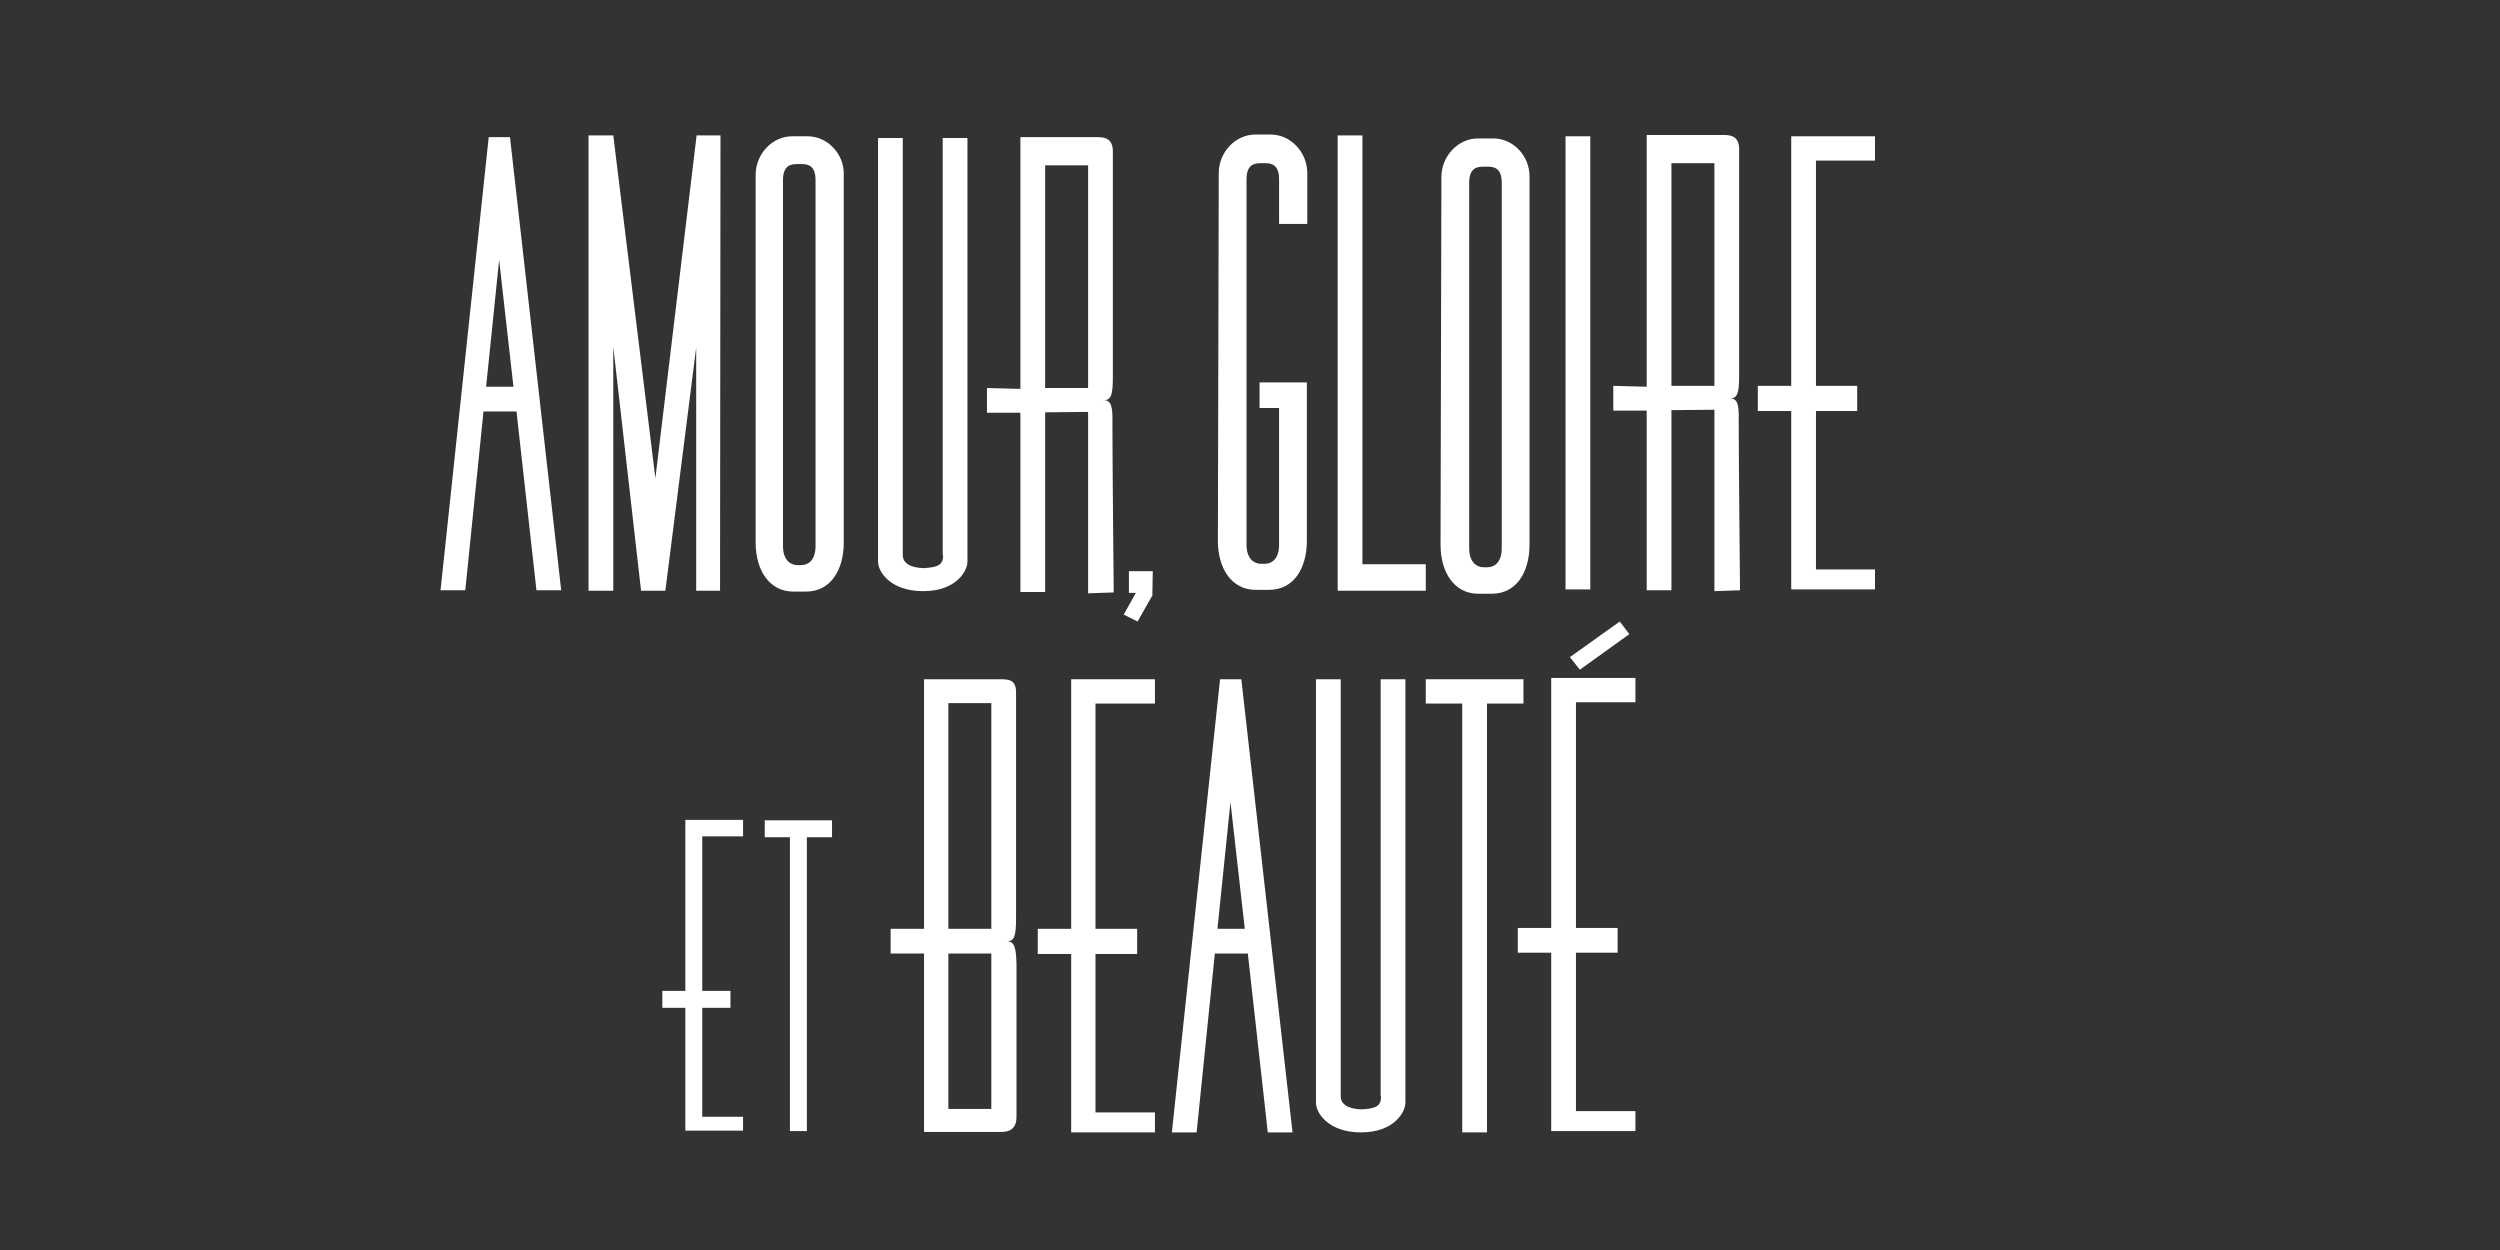
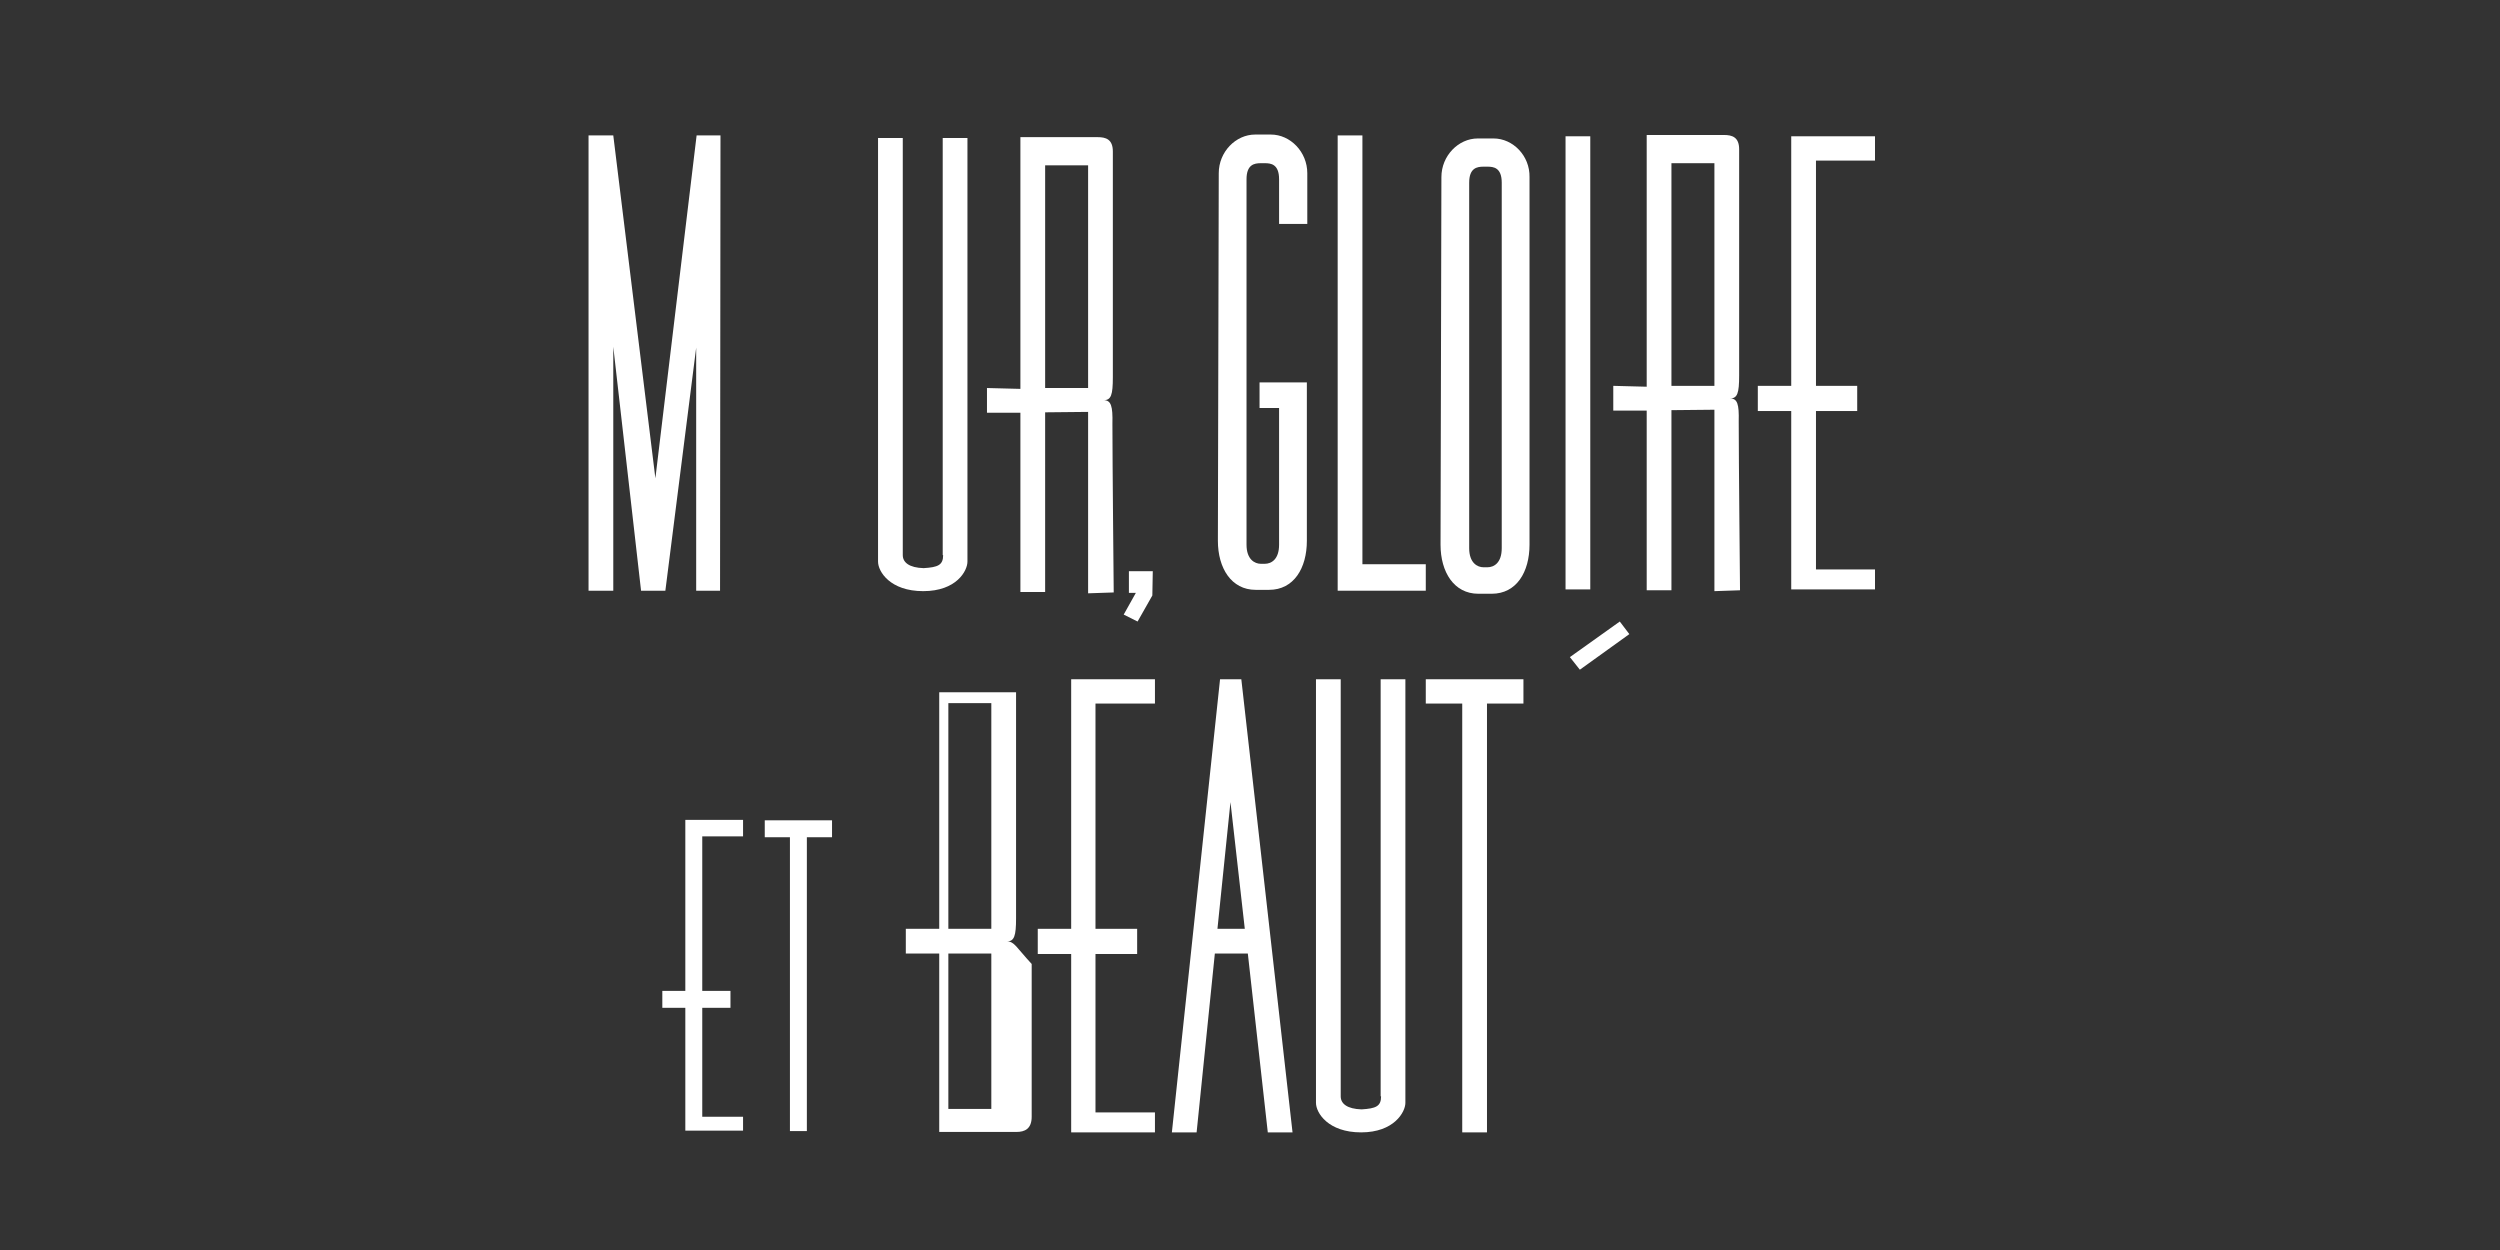
<svg xmlns="http://www.w3.org/2000/svg" version="1.1" id="Layer_1" x="0px" y="0px" width="576px" height="288px" viewBox="0 0 576 288" style="enable-background:new 0 0 576 288;">
  <rect x="0" y="0" width="576" height="288" fill="#333333" stroke="none" />
  <style type="text/css">
	.st0{display:none;}
	.st1{display:inline;}
	.st2{fill:#FFFFFF;}
</style>
  <g id="Bold_x26_Beautiful-FR">
    <g id="Bold_x26_Beautiful_-_Black_1_" class="st0">
      <g class="st1">
        <path d="M318.2,252.6c0,2.3-1.2,2.8-4.5,3c-3.3-0.1-4.8-1.3-4.8-3v-96.1h-5.7v97.6c0,2.3,2.8,6.8,10.4,6.8s10.2-4.7,10.2-6.8&#10;    v-97.6h-5.7v96.1H318.2z" />
        <polygon points="364,154.3 375.4,146.1 373.2,143.2 361.7,151.4" />
        <path d="M232,216.9c1.7,0,2.1-1.3,2.1-5.3v-52.1c0-2.8-1.6-3-3.5-3h-17.7V214h-7.7v5.7h7.7v41.1h17.8c1.9,0,3.5-0.7,3.5-3.5&#10;    c0,0,0-27,0-35.2C234.1,218.2,233.7,216.9,232,216.9z M228.4,255.5h-9.9v-35.8h9.9V255.5z M228.4,214h-9.9v-52h9.9V214z" />
        <polygon points="328.5,162.1 336.9,162.1 336.9,260.9 342.6,260.9 342.6,162.1 351,162.1 351,156.5 328.5,156.5" />
        <polygon points="246.8,214 239.1,214 239.1,219.8 246.8,219.8 246.8,260.9 266.1,260.9 266.1,256.3 252.4,256.3 252.4,219.8 &#10;    262,219.8 262,214 252.4,214 252.4,162.1 266.1,162.1 266.1,156.5 246.8,156.5" />
        <polygon points="357.4,213.8 349.7,213.8 349.7,219.5 357.4,219.5 357.4,260.6 376.8,260.6 376.8,256 363.1,256 363.1,219.5 &#10;    372.7,219.5 372.7,213.8 363.1,213.8 363.1,161.8 376.8,161.8 376.8,156.2 357.4,156.2" />
        <polygon points="176.2,192.9 182,192.9 182,260.6 185.9,260.6 185.9,192.9 191.7,192.9 191.7,189 176.2,189" />
        <polygon points="157.9,228.3 152.6,228.3 152.6,232.2 157.9,232.2 157.9,260.5 171.2,260.5 171.2,257.3 161.8,257.3 161.8,232.2 &#10;    168.3,232.2 168.3,228.3 161.8,228.3 161.8,192.7 171.2,192.7 171.2,188.9 157.9,188.9" />
        <path d="M281.1,156.5L270,260.9h5.7l4.2-41.2h7.6l4.6,41.2h5.7L286,156.5H281.1z M280.5,214l3-29.2l3.3,29.2H280.5z" />
      </g>
      <g class="st1">
        <polygon points="151,110.2 141.3,31.2 135.6,31.2 135.6,136.1 141.3,136.1 141.3,79.9 147.7,136.1 153.3,136.1 160.4,80.1 &#10;    160.4,136.1 165.9,136.1 166,31.2 160.5,31.2" />
        <rect x="360.7" y="31.4" width="5.7" height="104.4" />
        <polygon points="262.1,143.2 265.5,137.2 265.6,131.6 260.1,131.6 260.1,136.6 261.7,136.6 258.9,141.6" />
        <path d="M217.3,127.9c0,2.3-1.2,2.8-4.5,3c-3.3-0.1-4.8-1.3-4.8-3V31.8h-5.7v97.6c0,2.3,2.8,6.8,10.4,6.8&#10;    c7.7,0,10.2-4.7,10.2-6.8V31.8h-5.7v96.1H217.3z" />
        <polygon points="412.7,88.9 405,88.9 405,94.7 412.7,94.7 412.7,135.8 432,135.8 432,131.2 418.4,131.2 418.4,94.7 427.9,94.7 &#10;    427.9,88.9 418.4,88.9 418.4,37 432,37 432,31.4 412.7,31.4" />
        <path d="M254.3,92.2c1.7,0,2.1-1.2,2.1-5.3v-52c0-2.8-1.6-3.3-3.5-3.3h-17.8v6.5l0,0v51.3l0,0v0.2l-7.7-0.2v5.7h7.7v35.3v6h5.7&#10;    V95l9.9-0.1v41.8l5.9-0.2c0,0-0.3-30.6-0.3-38.9C256.4,93.6,256,92.2,254.3,92.2z M240.8,38.1h9.9v51.3h-9.9V38.1z" />
        <path d="M398.6,91.8c1.7,0,2.1-1.2,2.1-5.3V34.4c0-2.8-1.6-3.3-3.5-3.3h-17.8v6.5l0,0v51.3l0,0v0.2l-7.7-0.2v5.7h7.7V130v6h5.7&#10;    V94.5l9.9-0.1v41.8l5.9-0.2c0,0-0.3-30.6-0.3-38.9C400.7,93.1,400.3,91.8,398.6,91.8z M385.1,37.6h9.9v51.3h-9.9V37.6z" />
        <path d="M344.1,31.9h-3.6c-4.5,0-8.4,4-8.4,8.9l-0.2,84.7c0,6.3,3.1,11.3,8.7,11.3h3.1c5.7,0,8.7-5,8.7-11.3V40.8&#10;    C352.5,35.9,348.6,31.9,344.1,31.9z M346,126.3c0,3.4-1.8,4.4-3.3,4.4h-0.9c-1.4,0-3.3-1-3.3-4.4V42.1c0-3.4,1.8-3.7,3.3-3.7h0.9&#10;    c1.4,0,3.3,0.2,3.3,3.7V126.3z" />
        <path d="M186.1,31.4h-3.6c-4.5,0-8.4,4-8.4,8.9V125c0,6.3,3.1,11.3,8.7,11.3h2.9c5.7,0,8.7-5,8.7-11.3V40.2&#10;    C194.5,35.3,190.5,31.4,186.1,31.4z M187.9,125.8c0,3.4-1.8,4.4-3.3,4.4h-0.9c-1.4,0-3.3-1-3.3-4.4V41.5c0-3.4,1.8-3.7,3.3-3.7&#10;    h0.9c1.4,0,3.3,0.2,3.3,3.7V125.8z" />
        <path d="M112.6,31.6L101.5,136h5.7l4.2-41.2h7.6l4.6,41.2h5.7L117.5,31.6H112.6z M112,89.1l3-29.2l3.3,29.2H112z" />
        <polygon points="313.9,31.2 308.2,31.2 308.2,136.1 328.5,136.1 328.5,130 313.9,130" />
        <path d="M290.2,88.1V94h4.5v31.5c0,3.4-1.8,4.4-3.3,4.4h-0.9c-1.4,0-3.3-1-3.3-4.4V41.3c0-3.4,1.8-3.7,3.3-3.7h0.9&#10;    c1.4,0,3.3,0.2,3.3,3.7v10.3h6.5V39.9c0-4.9-3.9-8.9-8.4-8.9h-3.6c-4.5,0-8.4,4-8.4,8.9l-0.2,84.7c0,6.3,3.1,11.3,8.7,11.3h3.1&#10;    c5.7,0,8.7-5,8.7-11.3V88.1H290.2z" />
      </g>
    </g>
    <g id="Bold_x26_Beautiful_-_White_1_">
      <g>
        <path class="st2" d="M318.2,252.6c0,2.3-1.2,2.8-4.5,3c-3.3-0.1-4.8-1.3-4.8-3v-96.1h-5.7v97.6c0,2.3,2.8,6.8,10.4,6.8&#10;    s10.2-4.7,10.2-6.8v-97.6h-5.7v96.1H318.2z" />
        <polygon class="st2" points="364,154.3 375.4,146.1 373.2,143.2 361.7,151.4" />
-         <path class="st2" d="M232,216.9c1.7,0,2.1-1.3,2.1-5.3v-52.1c0-2.8-1.6-3-3.5-3h-17.7V214h-7.7v5.7h7.7v41.1h17.8&#10;    c1.9,0,3.5-0.7,3.5-3.5c0,0,0-27,0-35.2C234.1,218.2,233.7,216.9,232,216.9z M228.4,255.5h-9.9v-35.8h9.9V255.5z M228.4,214h-9.9&#10;    v-52h9.9V214z" />
+         <path class="st2" d="M232,216.9c1.7,0,2.1-1.3,2.1-5.3v-52.1h-17.7V214h-7.7v5.7h7.7v41.1h17.8&#10;    c1.9,0,3.5-0.7,3.5-3.5c0,0,0-27,0-35.2C234.1,218.2,233.7,216.9,232,216.9z M228.4,255.5h-9.9v-35.8h9.9V255.5z M228.4,214h-9.9&#10;    v-52h9.9V214z" />
        <polygon class="st2" points="328.5,162.1 336.9,162.1 336.9,260.9 342.6,260.9 342.6,162.1 351,162.1 351,156.5 328.5,156.5" />
        <polygon class="st2" points="246.8,214 239.1,214 239.1,219.8 246.8,219.8 246.8,260.9 266.1,260.9 266.1,256.3 252.4,256.3 &#10;    252.4,219.8 262,219.8 262,214 252.4,214 252.4,162.1 266.1,162.1 266.1,156.5 246.8,156.5" />
-         <polygon class="st2" points="357.4,213.8 349.7,213.8 349.7,219.5 357.4,219.5 357.4,260.6 376.8,260.6 376.8,256 363.1,256 &#10;    363.1,219.5 372.7,219.5 372.7,213.8 363.1,213.8 363.1,161.8 376.8,161.8 376.8,156.2 357.4,156.2" />
        <polygon class="st2" points="176.2,192.9 182,192.9 182,260.6 185.9,260.6 185.9,192.9 191.7,192.9 191.7,189 176.2,189" />
        <polygon class="st2" points="157.9,228.3 152.6,228.3 152.6,232.2 157.9,232.2 157.9,260.5 171.2,260.5 171.2,257.3 161.8,257.3 &#10;    161.8,232.2 168.3,232.2 168.3,228.3 161.8,228.3 161.8,192.7 171.2,192.7 171.2,188.9 157.9,188.9" />
        <path class="st2" d="M281.1,156.5L270,260.9h5.7l4.2-41.2h7.6l4.6,41.2h5.7L286,156.5H281.1z M280.5,214l3-29.2l3.3,29.2H280.5z" />
      </g>
      <g>
        <polygon class="st2" points="151,110.2 141.3,31.2 135.6,31.2 135.6,136.1 141.3,136.1 141.3,79.9 147.7,136.1 153.3,136.1 &#10;    160.4,80.1 160.4,136.1 165.9,136.1 166,31.2 160.5,31.2" />
        <rect x="360.7" y="31.4" class="st2" width="5.7" height="104.4" />
        <polygon class="st2" points="262.1,143.2 265.5,137.2 265.6,131.6 260.1,131.6 260.1,136.6 261.7,136.6 258.9,141.6" />
        <path class="st2" d="M217.3,127.9c0,2.3-1.2,2.8-4.5,3c-3.3-0.1-4.8-1.3-4.8-3V31.8h-5.7v97.6c0,2.3,2.8,6.8,10.4,6.8&#10;    c7.7,0,10.2-4.7,10.2-6.8V31.8h-5.7v96.1H217.3z" />
        <polygon class="st2" points="412.7,88.9 405,88.9 405,94.7 412.7,94.7 412.7,135.8 432,135.8 432,131.2 418.4,131.2 418.4,94.7 &#10;    427.9,94.7 427.9,88.9 418.4,88.9 418.4,37 432,37 432,31.4 412.7,31.4" />
        <path class="st2" d="M254.3,92.2c1.7,0,2.1-1.2,2.1-5.3v-52c0-2.8-1.6-3.3-3.5-3.3h-17.8v6.5l0,0v51.3l0,0v0.2l-7.7-0.2v5.7h7.7&#10;    v35.3v6h5.7V95l9.9-0.1v41.8l5.9-0.2c0,0-0.3-30.6-0.3-38.9C256.4,93.6,256,92.2,254.3,92.2z M240.8,38.1h9.9v51.3h-9.9V38.1z" />
        <path class="st2" d="M398.6,91.8c1.7,0,2.1-1.2,2.1-5.3V34.4c0-2.8-1.6-3.3-3.5-3.3h-17.8v6.5l0,0v51.3l0,0v0.2l-7.7-0.2v5.7h7.7&#10;    V130v6h5.7V94.5l9.9-0.1v41.8l5.9-0.2c0,0-0.3-30.6-0.3-38.9C400.7,93.1,400.3,91.8,398.6,91.8z M385.1,37.6h9.9v51.3h-9.9V37.6z" />
        <path class="st2" d="M344.1,31.9h-3.6c-4.5,0-8.4,4-8.4,8.9l-0.2,84.7c0,6.3,3.1,11.3,8.7,11.3h3.1c5.7,0,8.7-5,8.7-11.3V40.8&#10;    C352.5,35.9,348.6,31.9,344.1,31.9z M346,126.3c0,3.4-1.8,4.4-3.3,4.4h-0.9c-1.4,0-3.3-1-3.3-4.4V42.1c0-3.4,1.8-3.7,3.3-3.7h0.9&#10;    c1.4,0,3.3,0.2,3.3,3.7V126.3z" />
-         <path class="st2" d="M186.1,31.4h-3.6c-4.5,0-8.4,4-8.4,8.9V125c0,6.3,3.1,11.3,8.7,11.3h2.9c5.7,0,8.7-5,8.7-11.3V40.2&#10;    C194.5,35.3,190.5,31.4,186.1,31.4z M187.9,125.8c0,3.4-1.8,4.4-3.3,4.4h-0.9c-1.4,0-3.3-1-3.3-4.4V41.5c0-3.4,1.8-3.7,3.3-3.7&#10;    h0.9c1.4,0,3.3,0.2,3.3,3.7V125.8z" />
-         <path class="st2" d="M112.6,31.6L101.5,136h5.7l4.2-41.2h7.6l4.6,41.2h5.7L117.5,31.6H112.6z M112,89.1l3-29.2l3.3,29.2H112z" />
        <polygon class="st2" points="313.9,31.2 308.2,31.2 308.2,136.1 328.5,136.1 328.5,130 313.9,130" />
        <path class="st2" d="M290.2,88.1V94h4.5v31.5c0,3.4-1.8,4.4-3.3,4.4h-0.9c-1.4,0-3.3-1-3.3-4.4V41.3c0-3.4,1.8-3.7,3.3-3.7h0.9&#10;    c1.4,0,3.3,0.2,3.3,3.7v10.3h6.5V39.9c0-4.9-3.9-8.9-8.4-8.9h-3.6c-4.5,0-8.4,4-8.4,8.9l-0.2,84.7c0,6.3,3.1,11.3,8.7,11.3h3.1&#10;    c5.7,0,8.7-5,8.7-11.3V88.1H290.2z" />
      </g>
    </g>
  </g>
</svg>